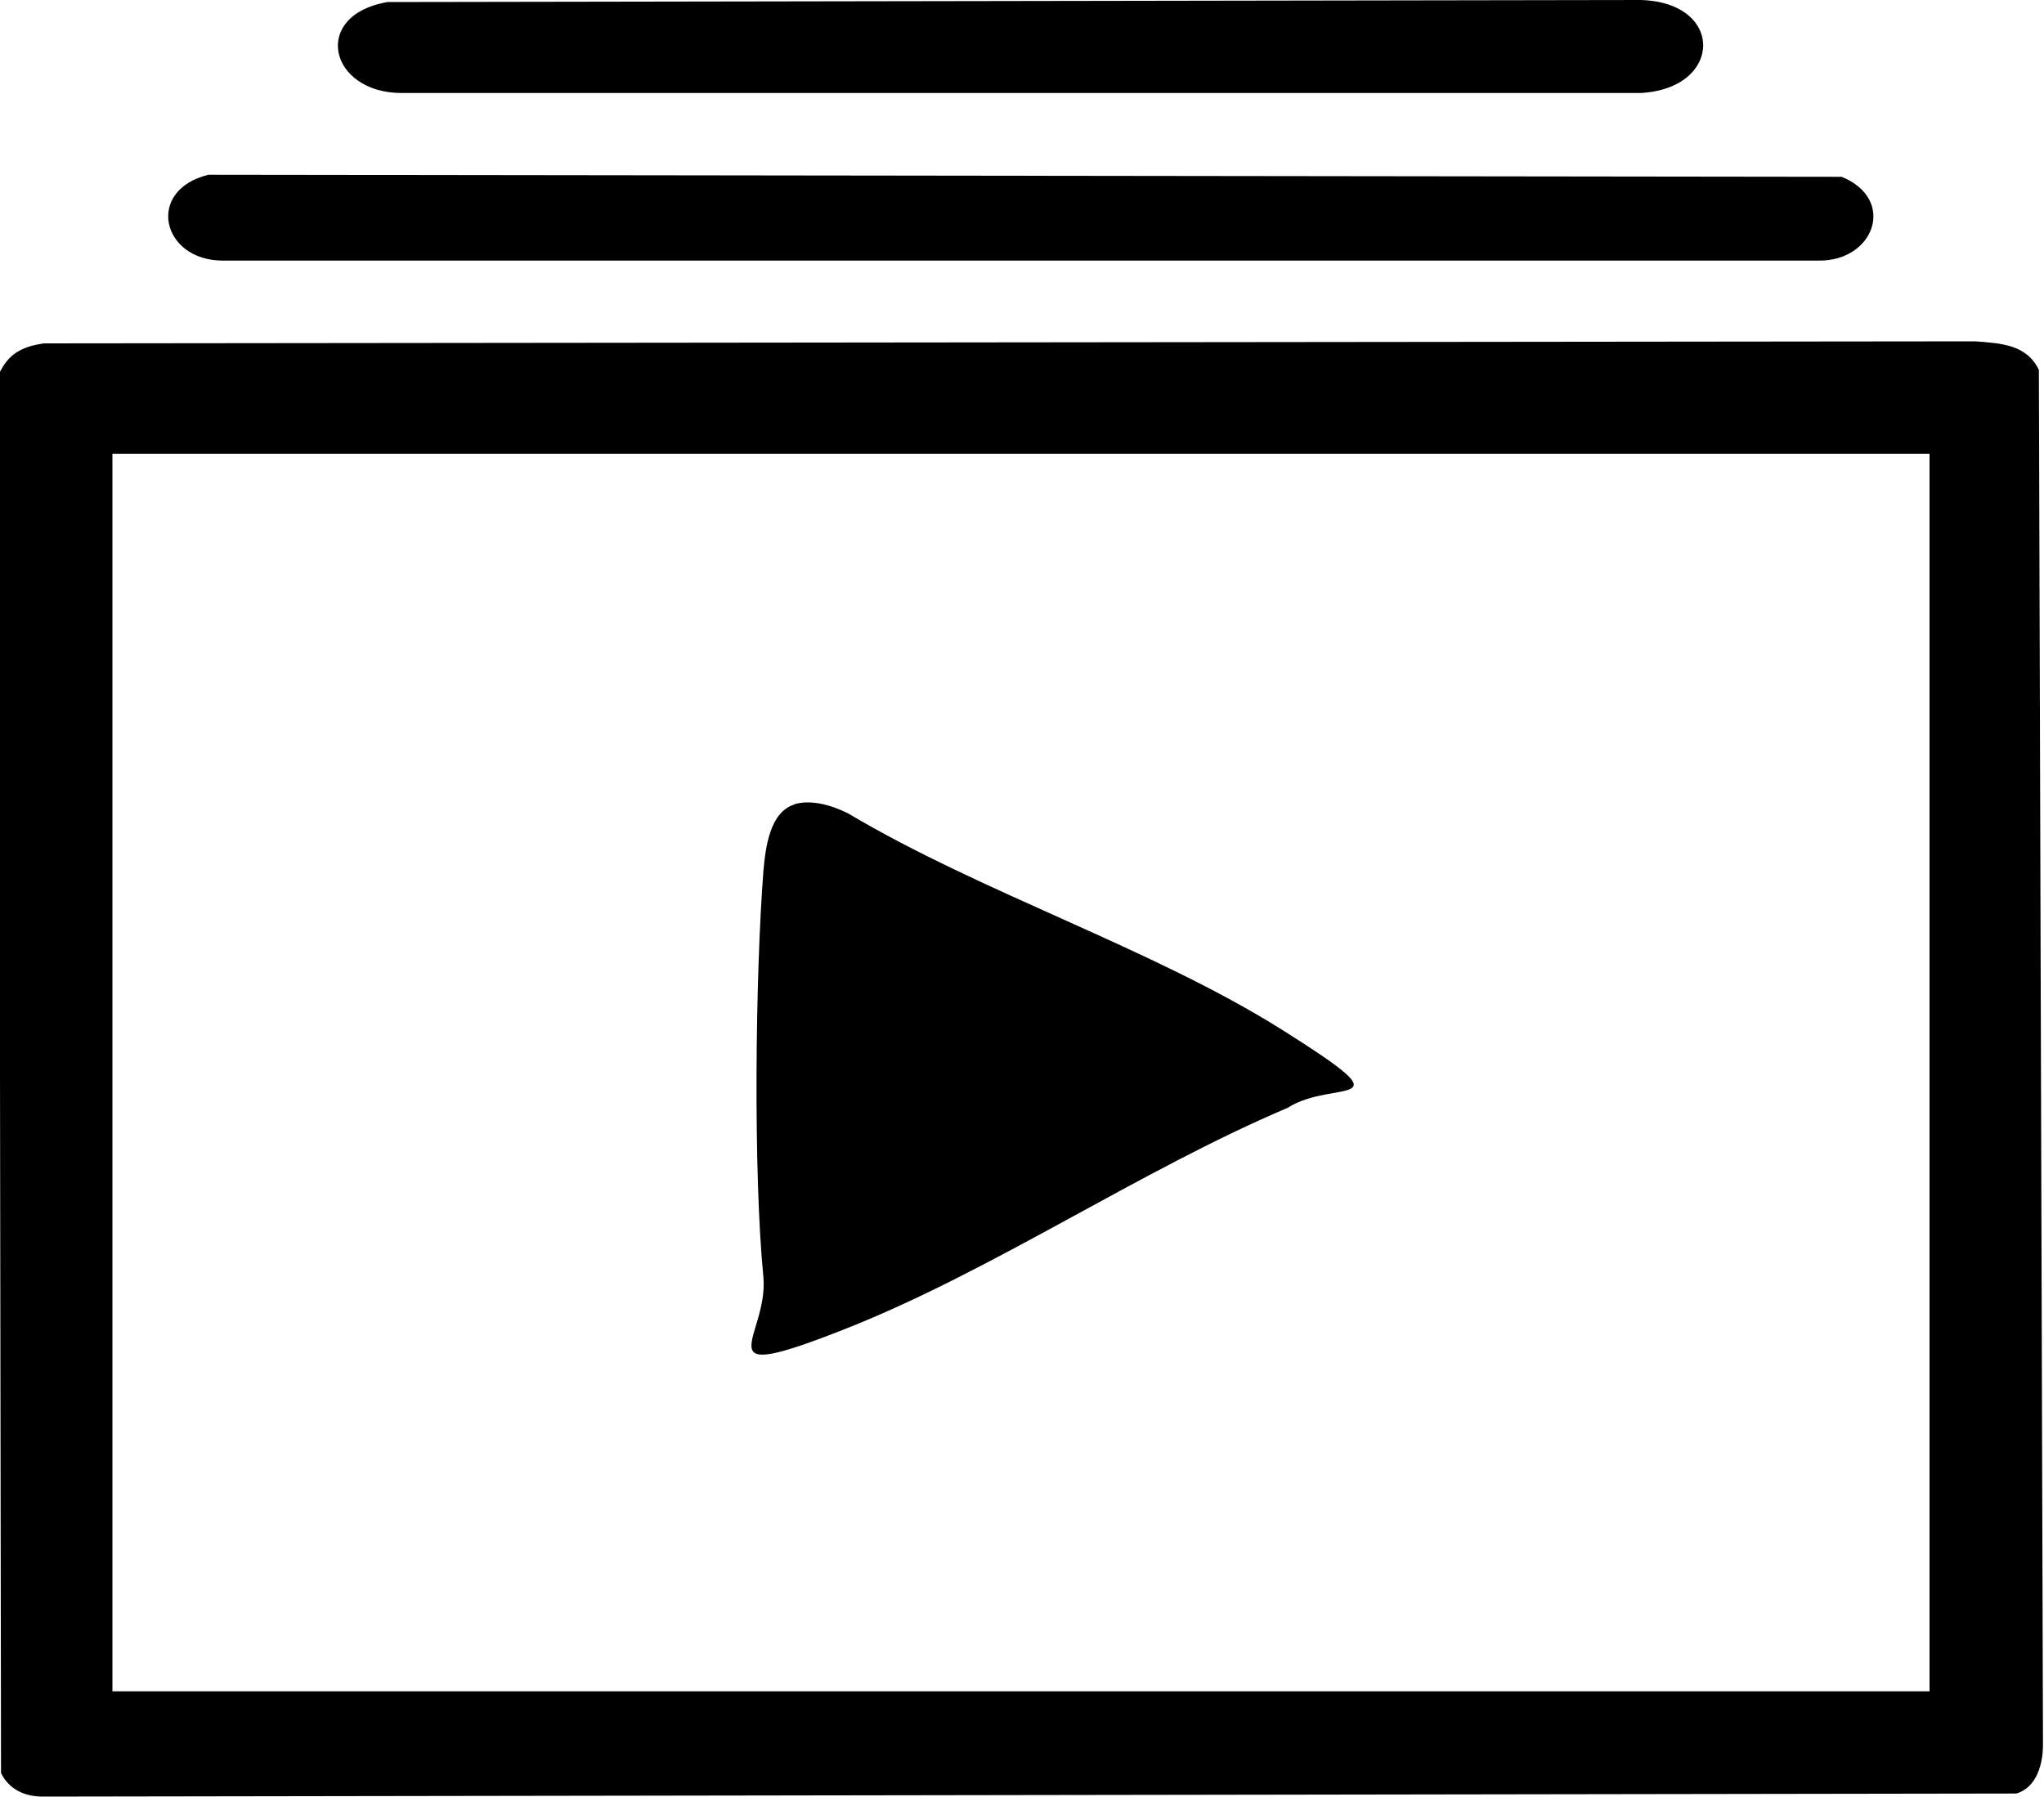
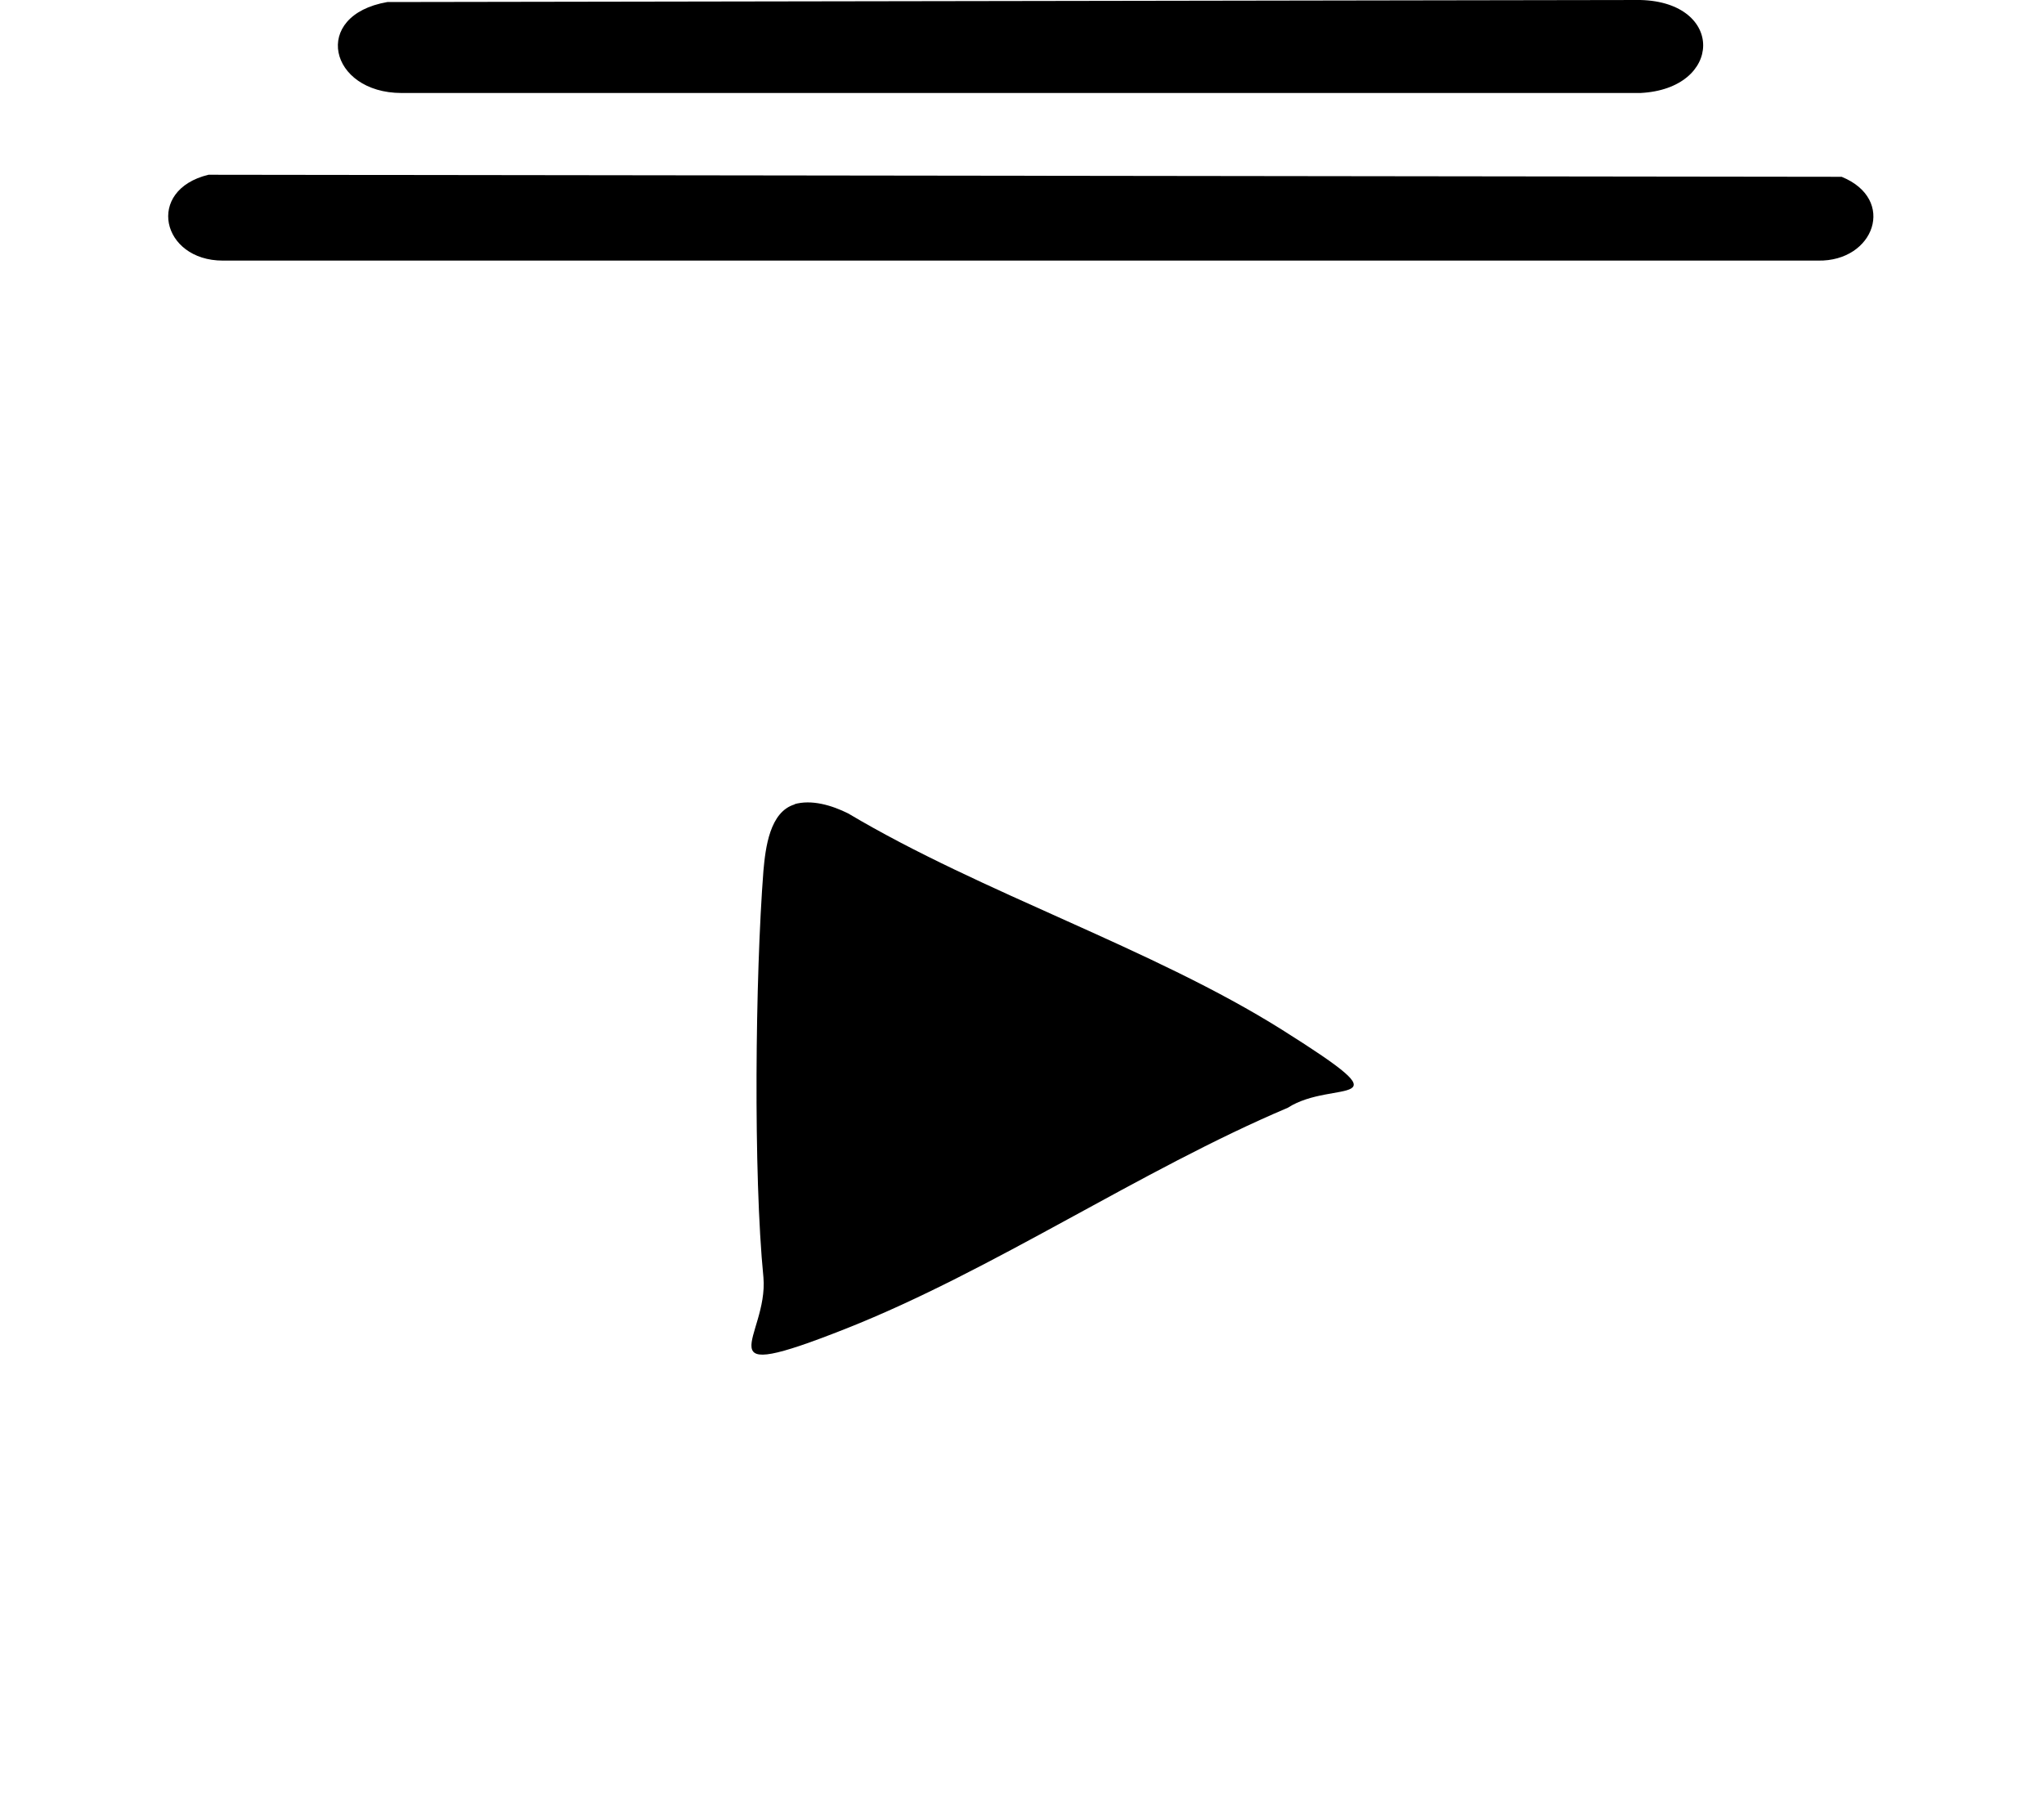
<svg xmlns="http://www.w3.org/2000/svg" id="Layer_1" version="1.1" viewBox="0 0 200 175.8">
-   <path d="M4.4,33.6l188.9-.2c2.5.2,5,.3,6.2,2.8l.4,134.5c0,1.9-.6,4.2-2.6,4.8l-193.1.3c-1.8,0-3.3-.7-4.1-2.3l-.2-136.9c.9-2,2.3-2.7,4.4-3ZM188.8,44.4H11v121.1h177.8V44.4Z" />
  <path d="M20.3,17.1l159.9.2c5.4,2.2,3.2,8.3-2.3,8.2H21.8c-6,0-7.6-6.9-1.4-8.4Z" />
  <path d="M37.9.2l122.6-.2c8.3.2,8.1,8.7,0,9.1H39.3c-7.1,0-8.9-7.6-1.4-8.9Z" />
  <path d="M77.7,78.7c1.7-.5,3.7.1,5.3.9,13.1,7.8,29.8,13.2,42.5,21.2s5,4.7.5,7.6c-14.4,6.1-28.8,15.9-43.2,21.6s-7.6.9-8.1-5c-1-10.1-.8-29.5,0-39.8.2-2.2.6-5.8,3.1-6.5Z" />
</svg>